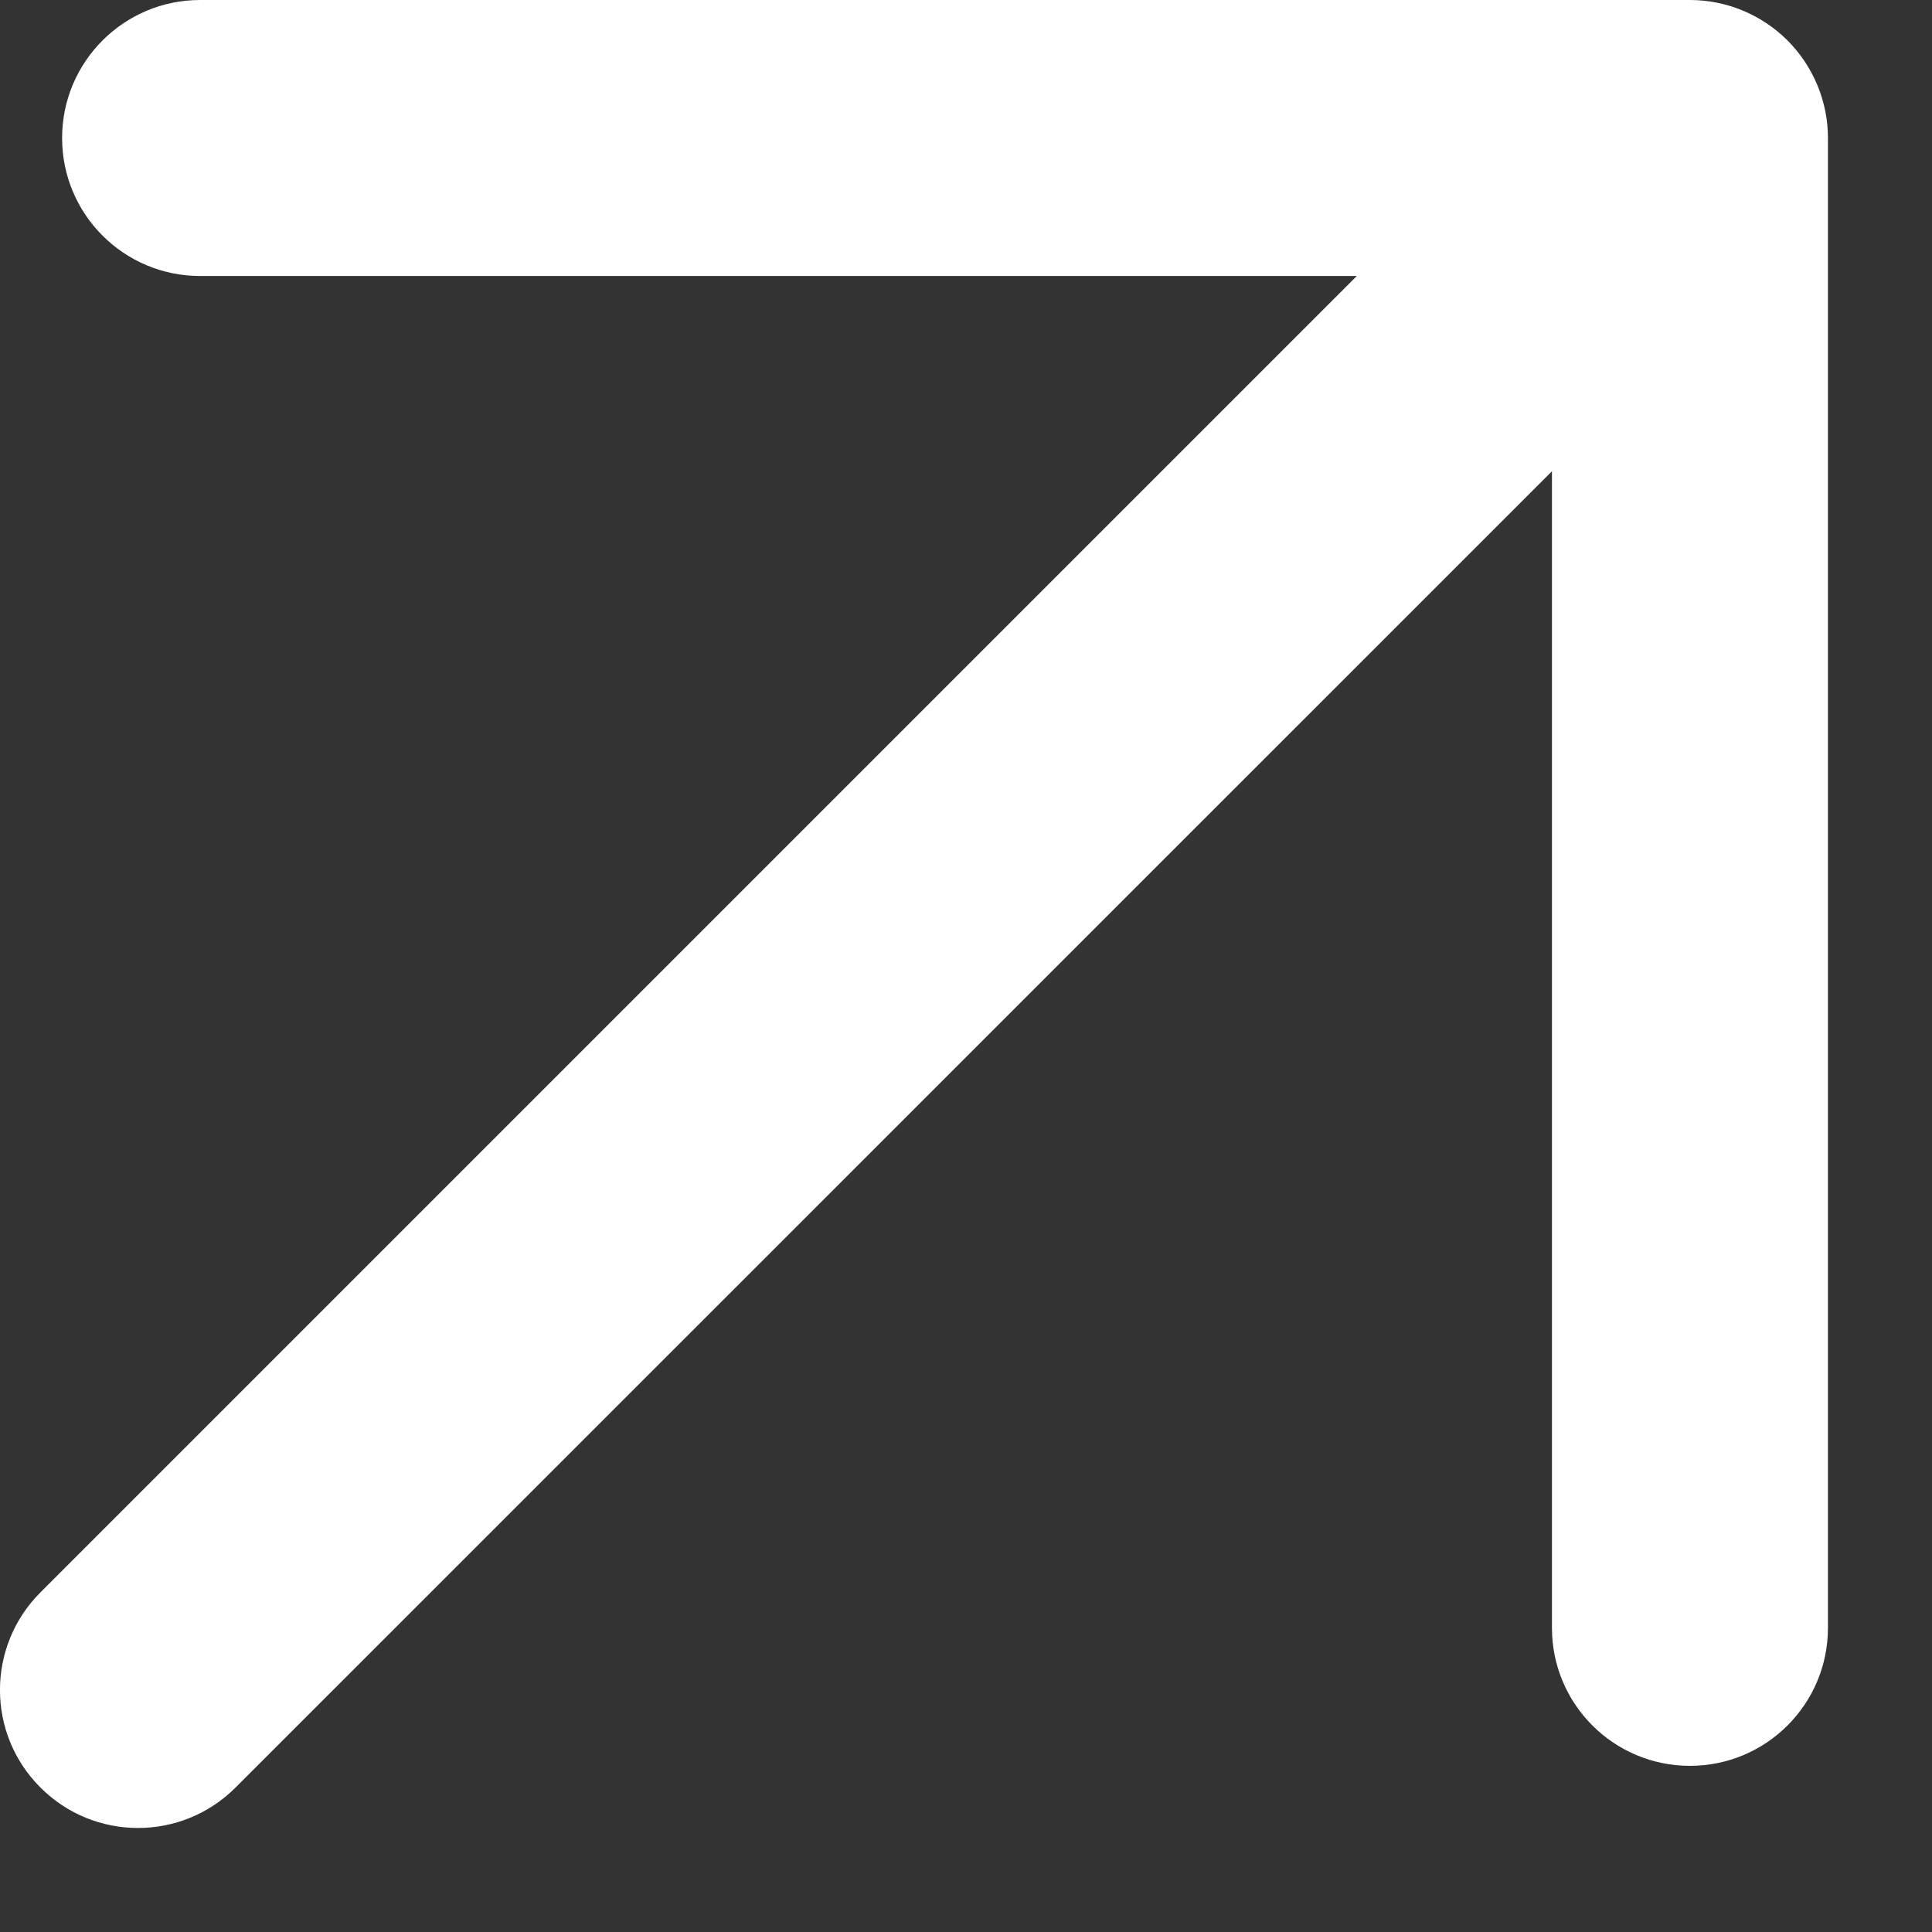
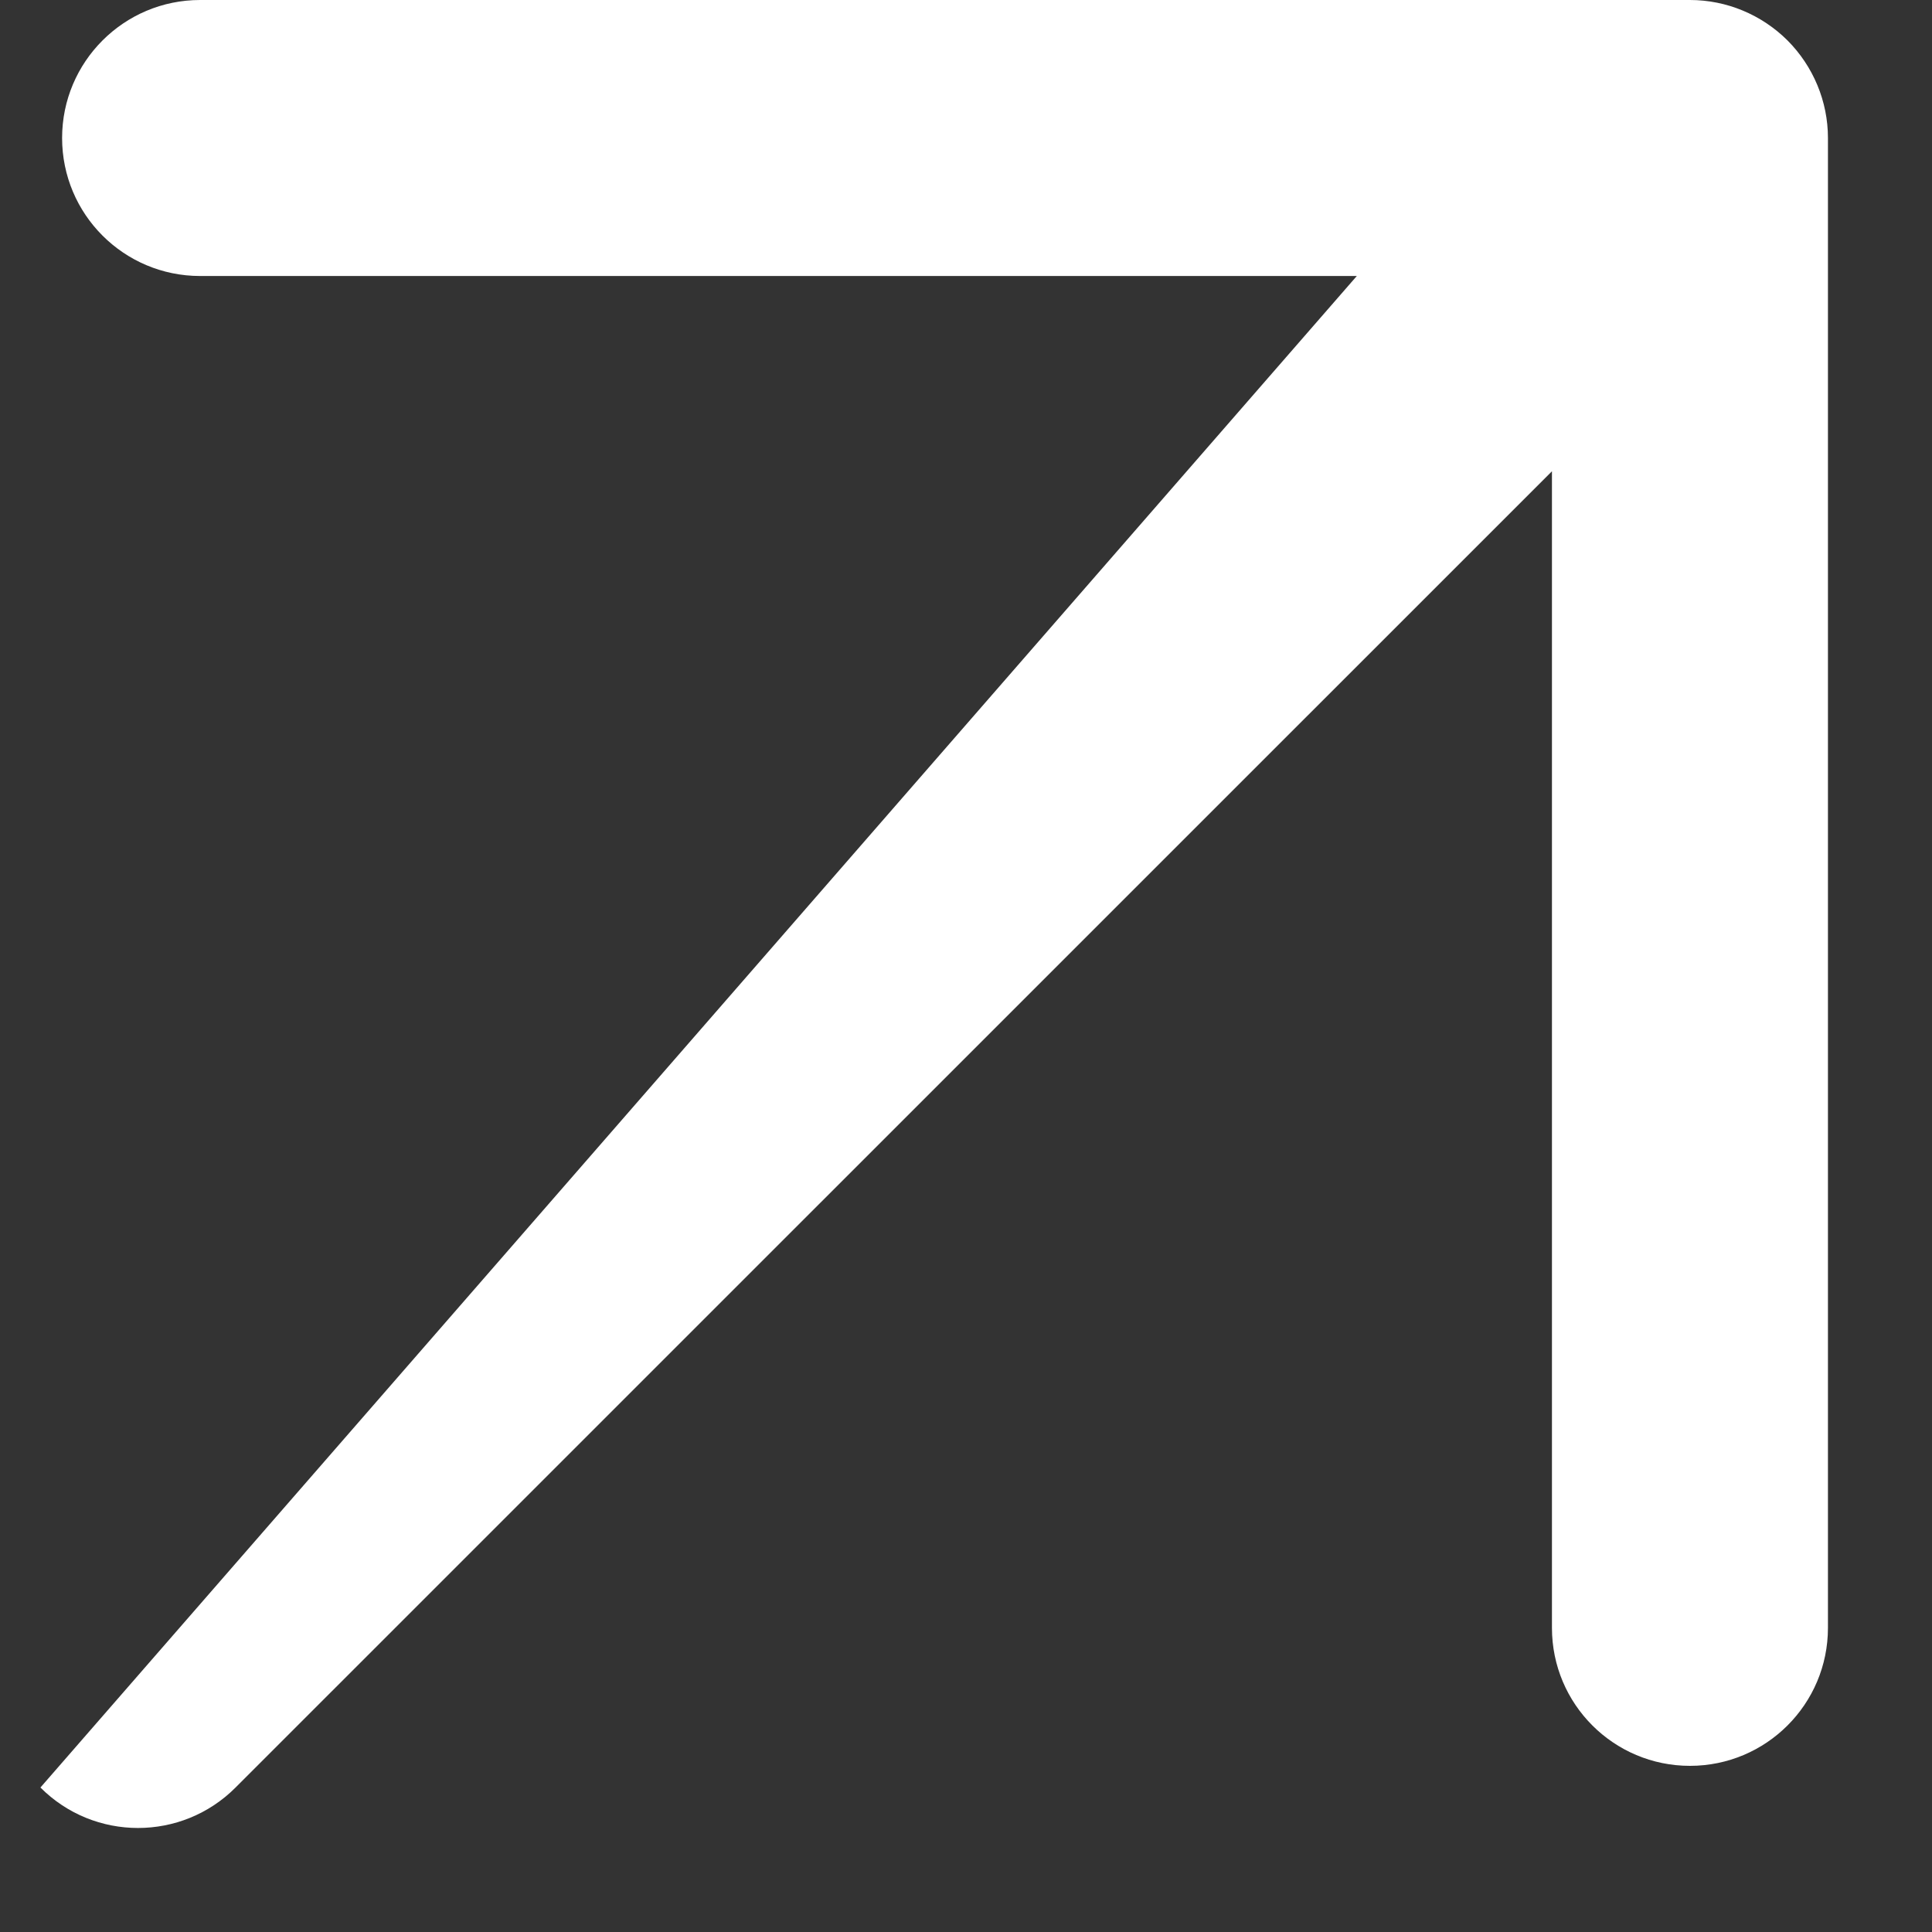
<svg xmlns="http://www.w3.org/2000/svg" width="14" height="14" viewBox="0 0 14 14" fill="none">
  <rect x="0" y="0" width="14" height="14" fill="#333333" stroke="none" />
-   <path fill-rule="evenodd" clip-rule="evenodd" d="M1.45 0L12.246 0C12.511 0 12.765 0.106 12.953 0.293C13.14 0.481 13.246 0.735 13.246 1L13.246 11.796C13.246 12.349 12.798 12.796 12.246 12.796C11.694 12.796 11.246 12.349 11.246 11.796L11.246 3.415L1.707 12.953C1.317 13.344 0.683 13.344 0.293 12.953C-0.098 12.563 -0.098 11.93 0.293 11.539L9.832 2L1.45 2C0.898 2 0.45 1.553 0.45 1C0.45 0.448 0.898 0 1.45 0Z" fill="white" />
+   <path fill-rule="evenodd" clip-rule="evenodd" d="M1.45 0L12.246 0C12.511 0 12.765 0.106 12.953 0.293C13.14 0.481 13.246 0.735 13.246 1L13.246 11.796C13.246 12.349 12.798 12.796 12.246 12.796C11.694 12.796 11.246 12.349 11.246 11.796L11.246 3.415L1.707 12.953C1.317 13.344 0.683 13.344 0.293 12.953L9.832 2L1.45 2C0.898 2 0.45 1.553 0.45 1C0.45 0.448 0.898 0 1.45 0Z" fill="white" />
</svg>